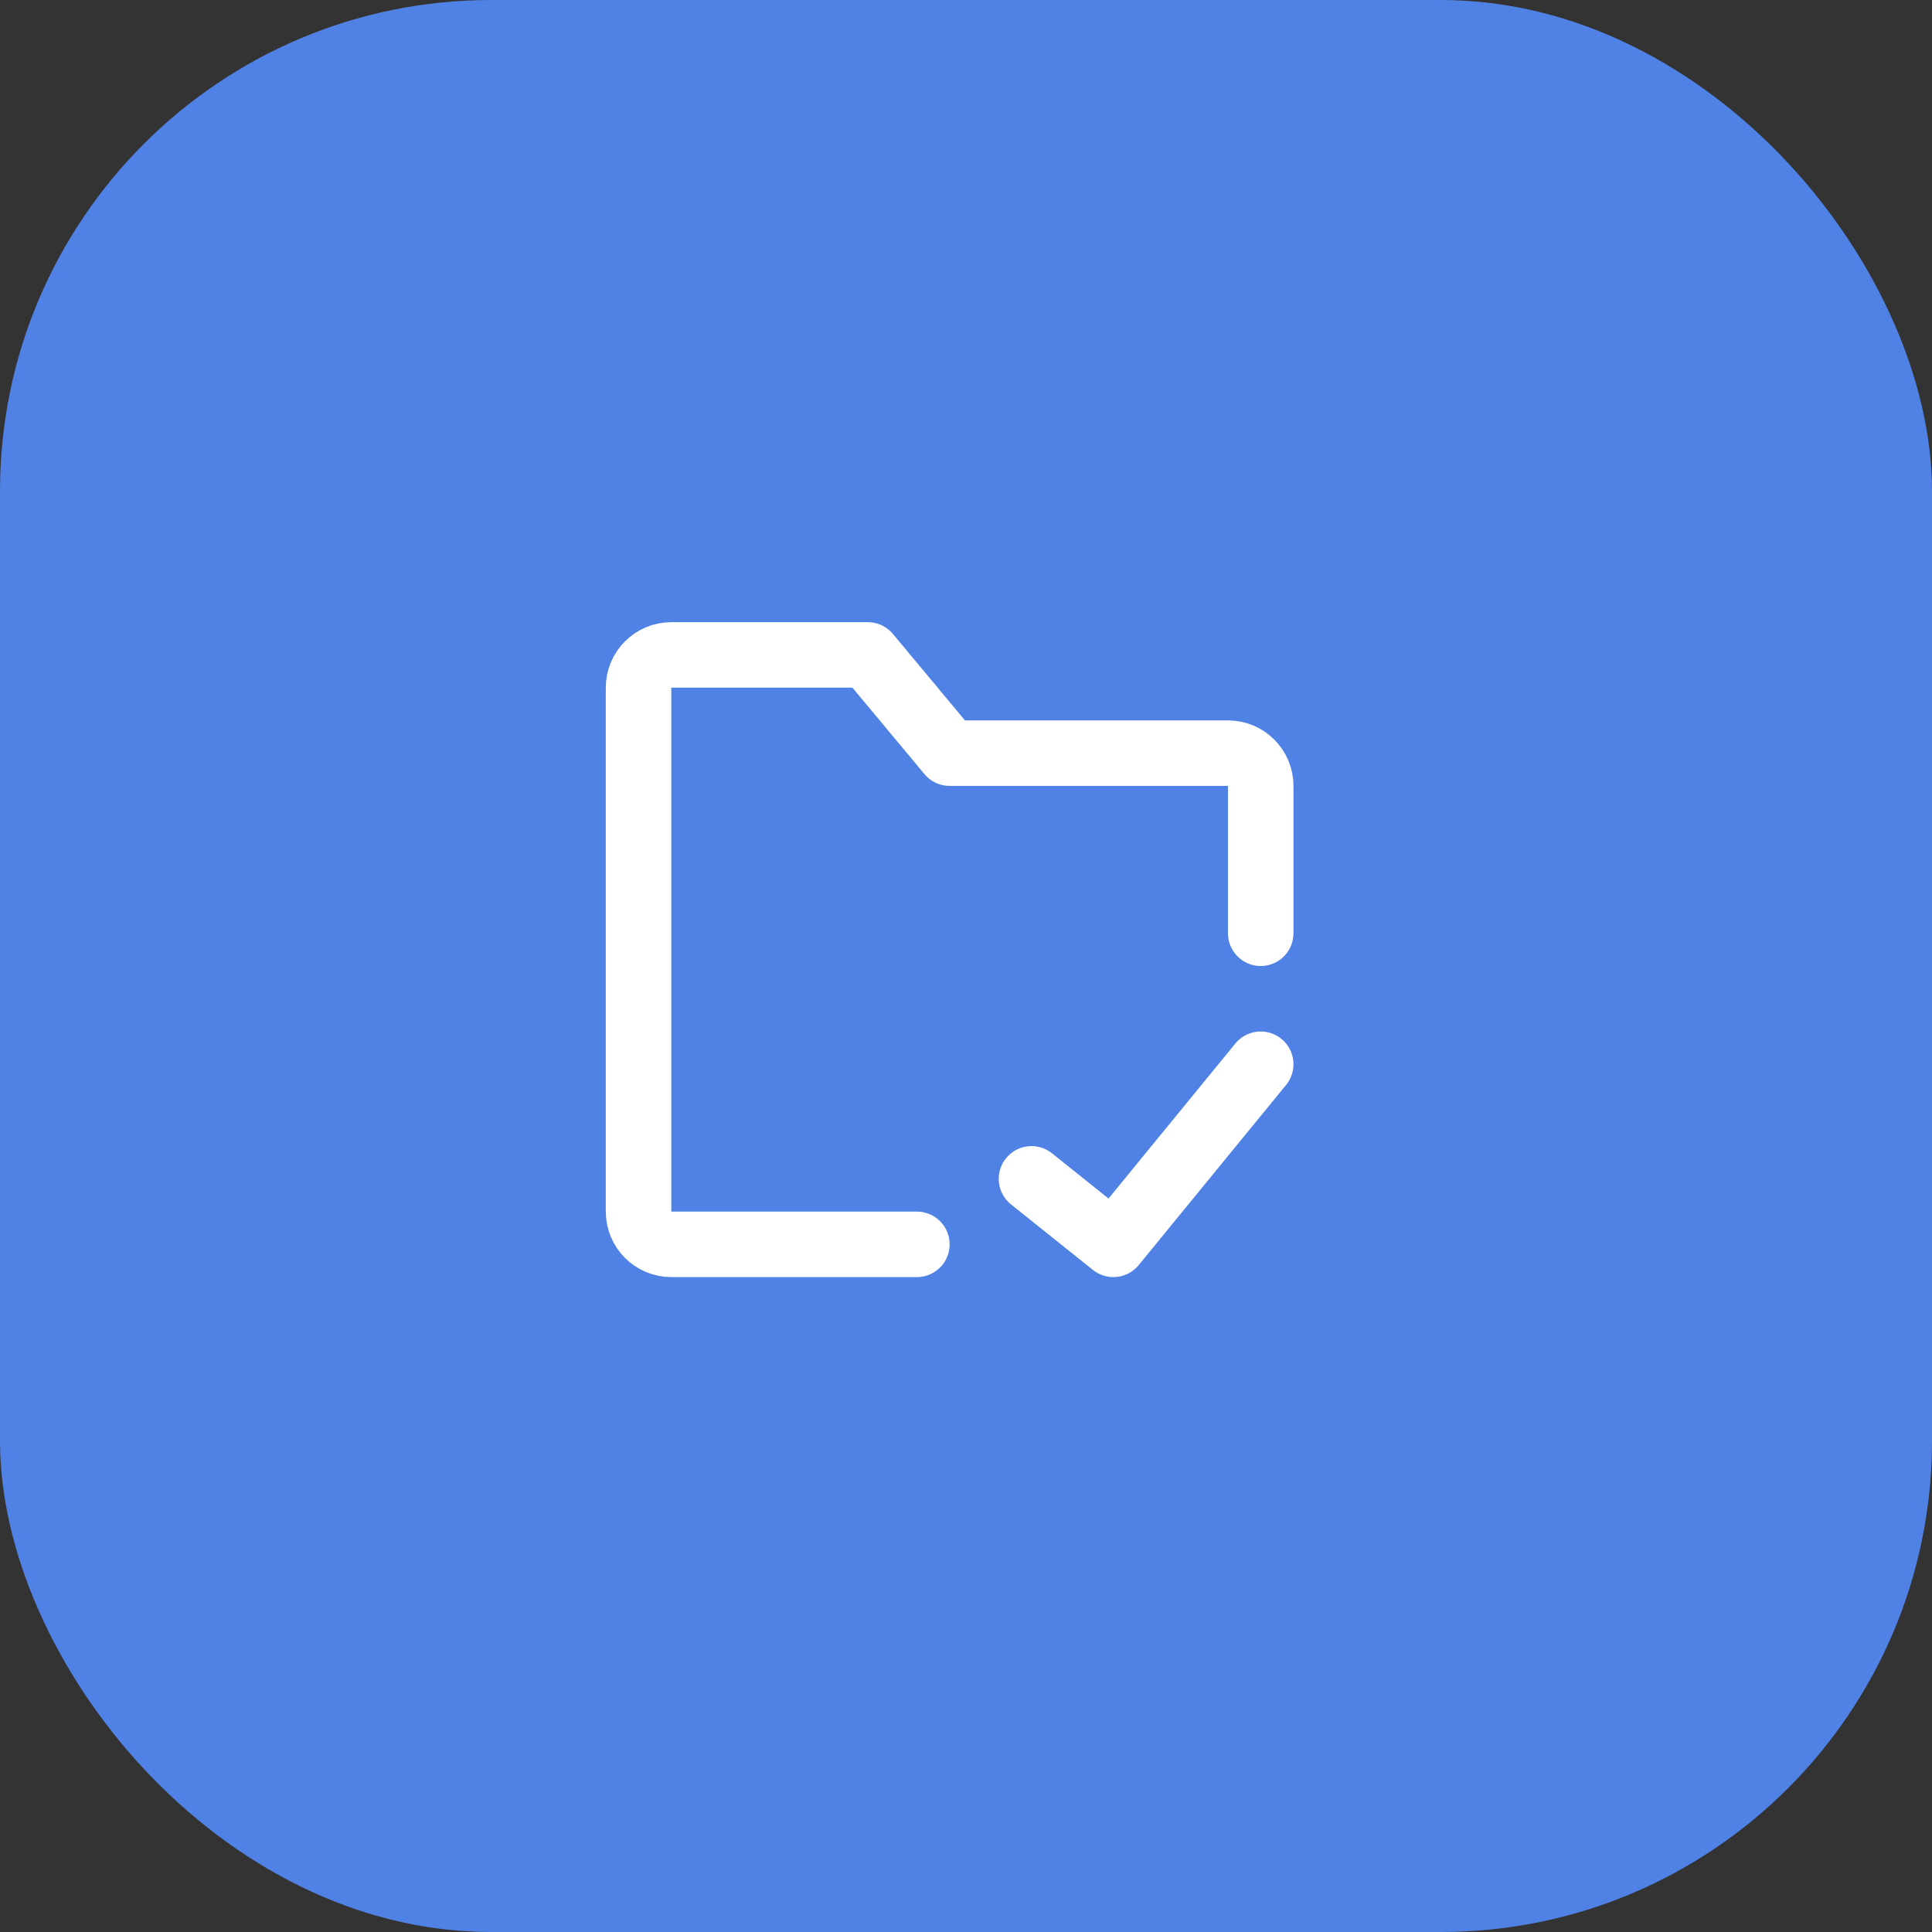
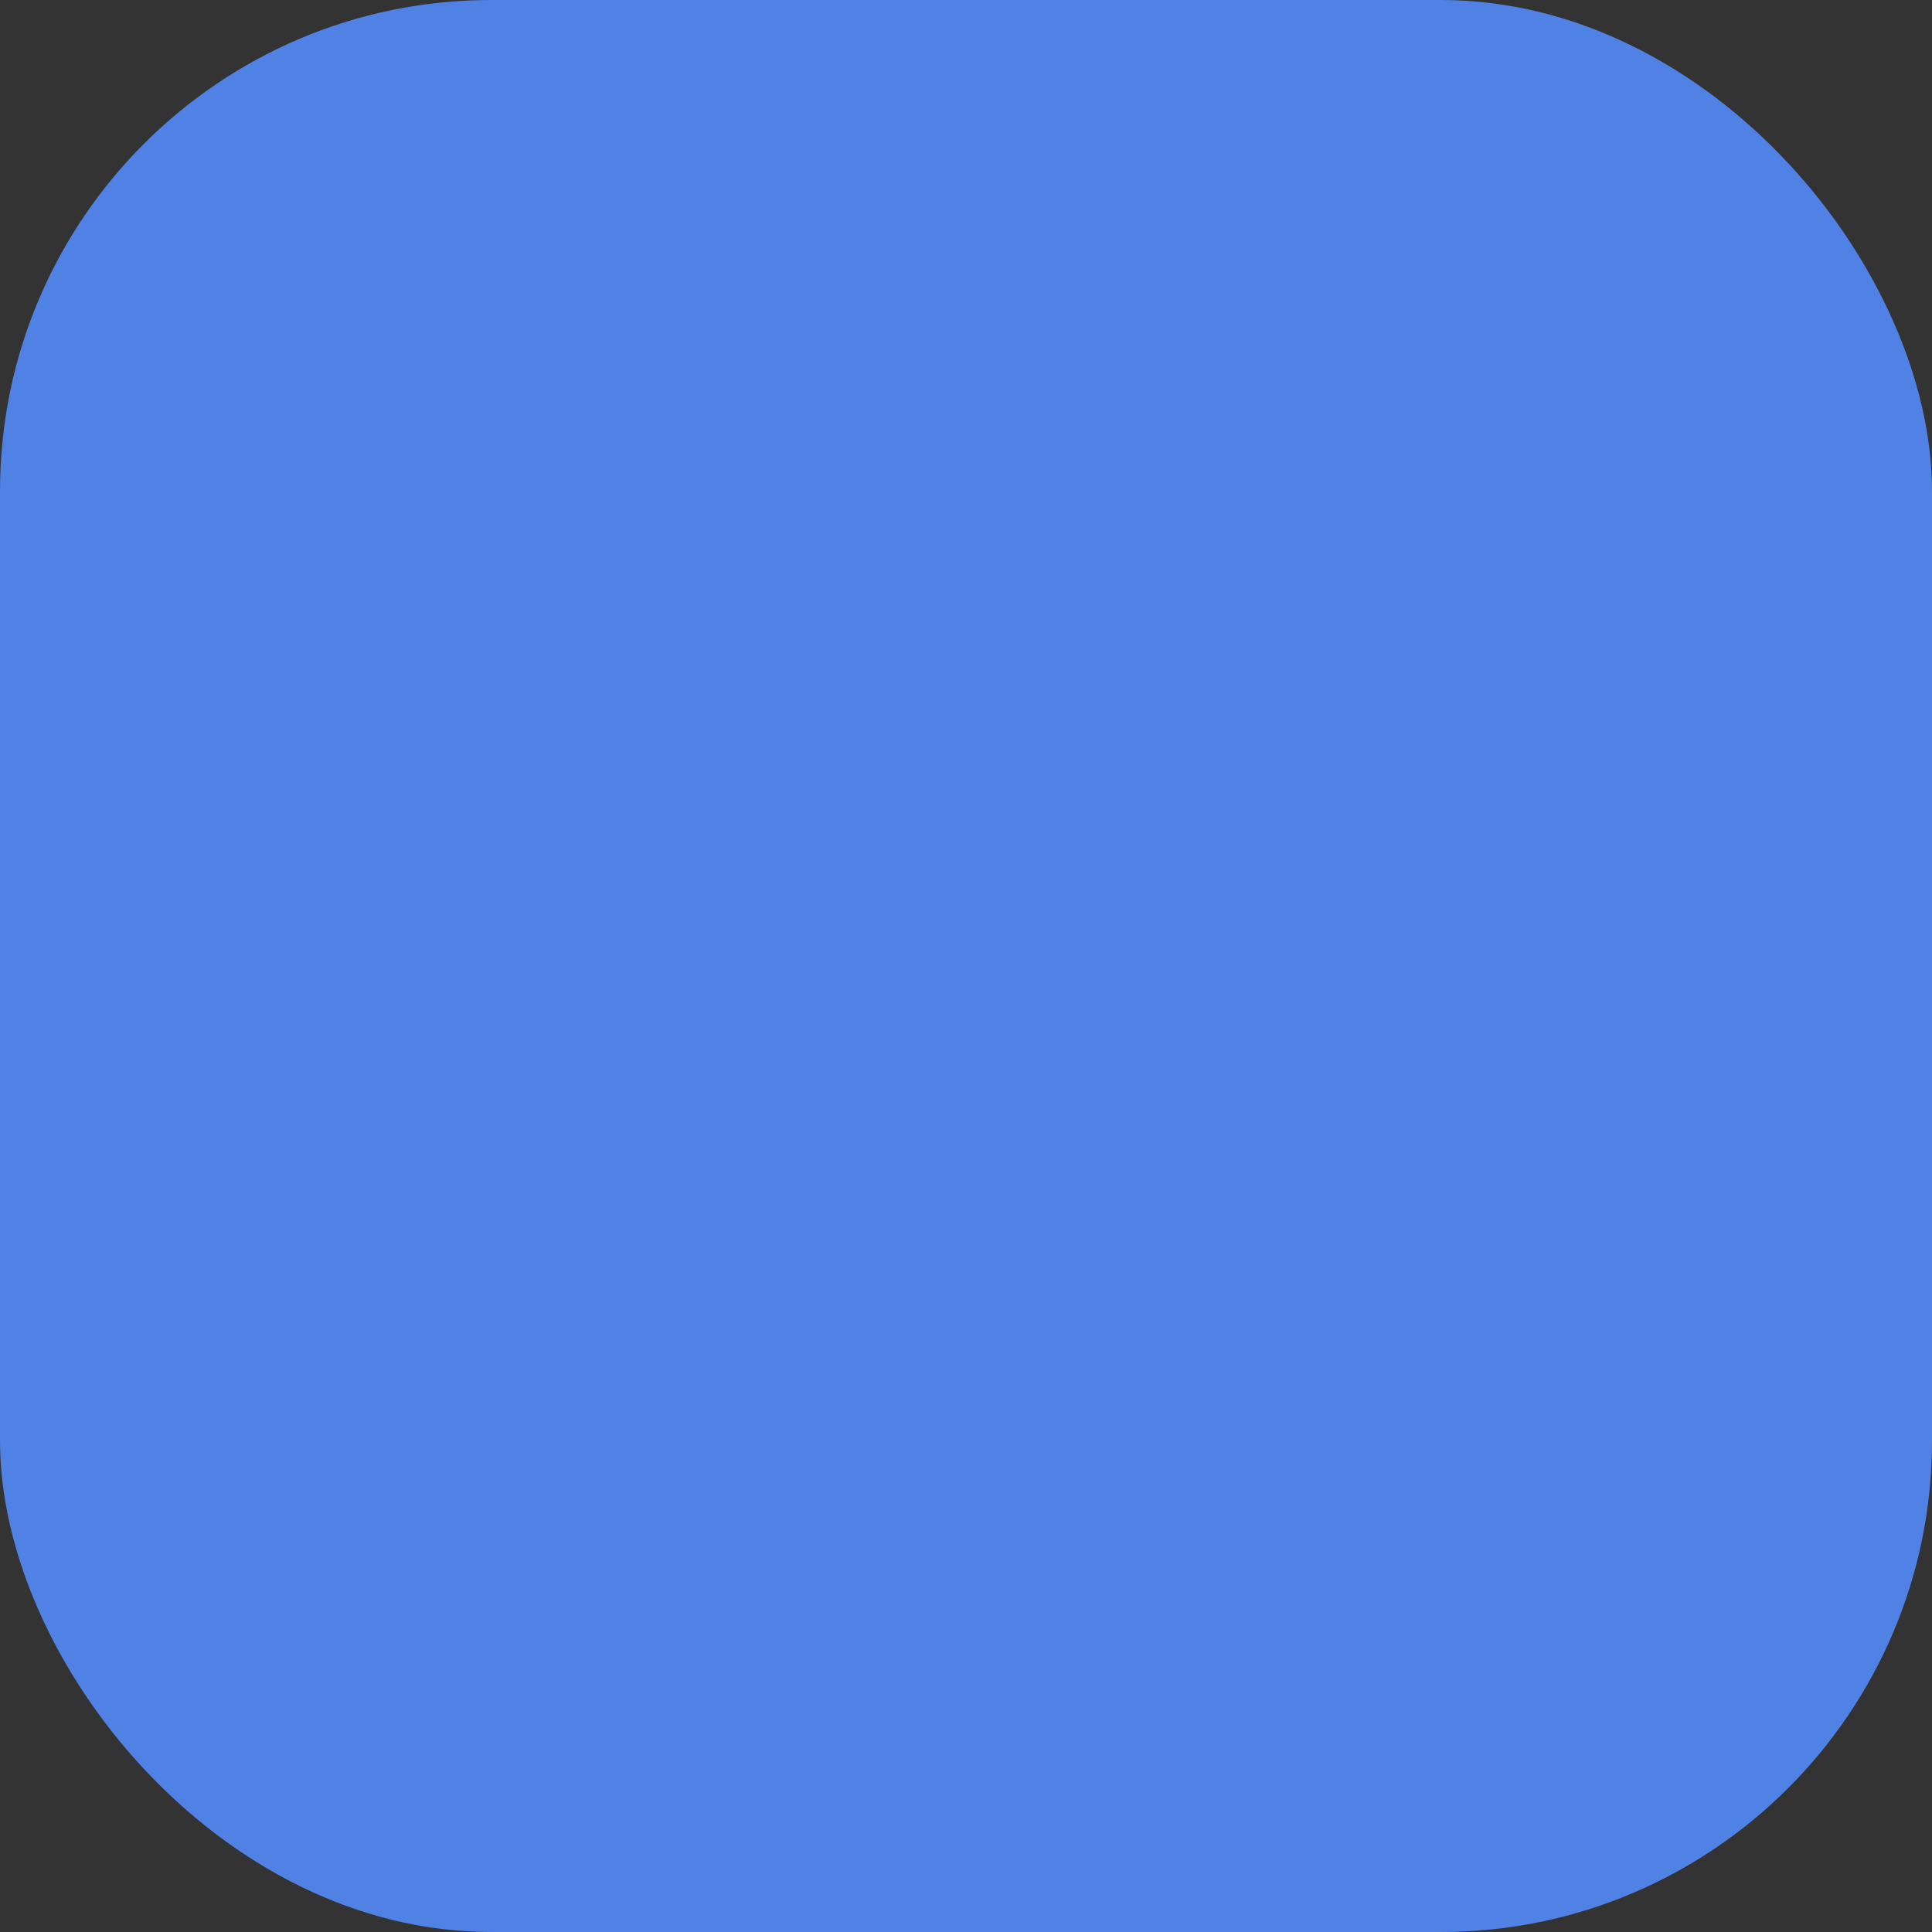
<svg xmlns="http://www.w3.org/2000/svg" width="59" height="59" viewBox="0 0 59 59" fill="none">
  <rect x="0" y="0" width="59" height="59" fill="#333333" stroke="none" />
  <rect width="59" height="59" rx="15" fill="#5082E6" />
-   <path d="M38.5 28.5V24C38.5 23.448 38.052 23 37.5 23H29L26.5 20H20.5C19.948 20 19.5 20.448 19.5 21V37C19.5 37.552 19.948 38 20.5 38H28" stroke="white" stroke-width="2" stroke-linecap="round" stroke-linejoin="round" />
-   <path d="M31.5 36L34 38L38.5 32.5" stroke="white" stroke-width="2" stroke-linecap="round" stroke-linejoin="round" />
</svg>